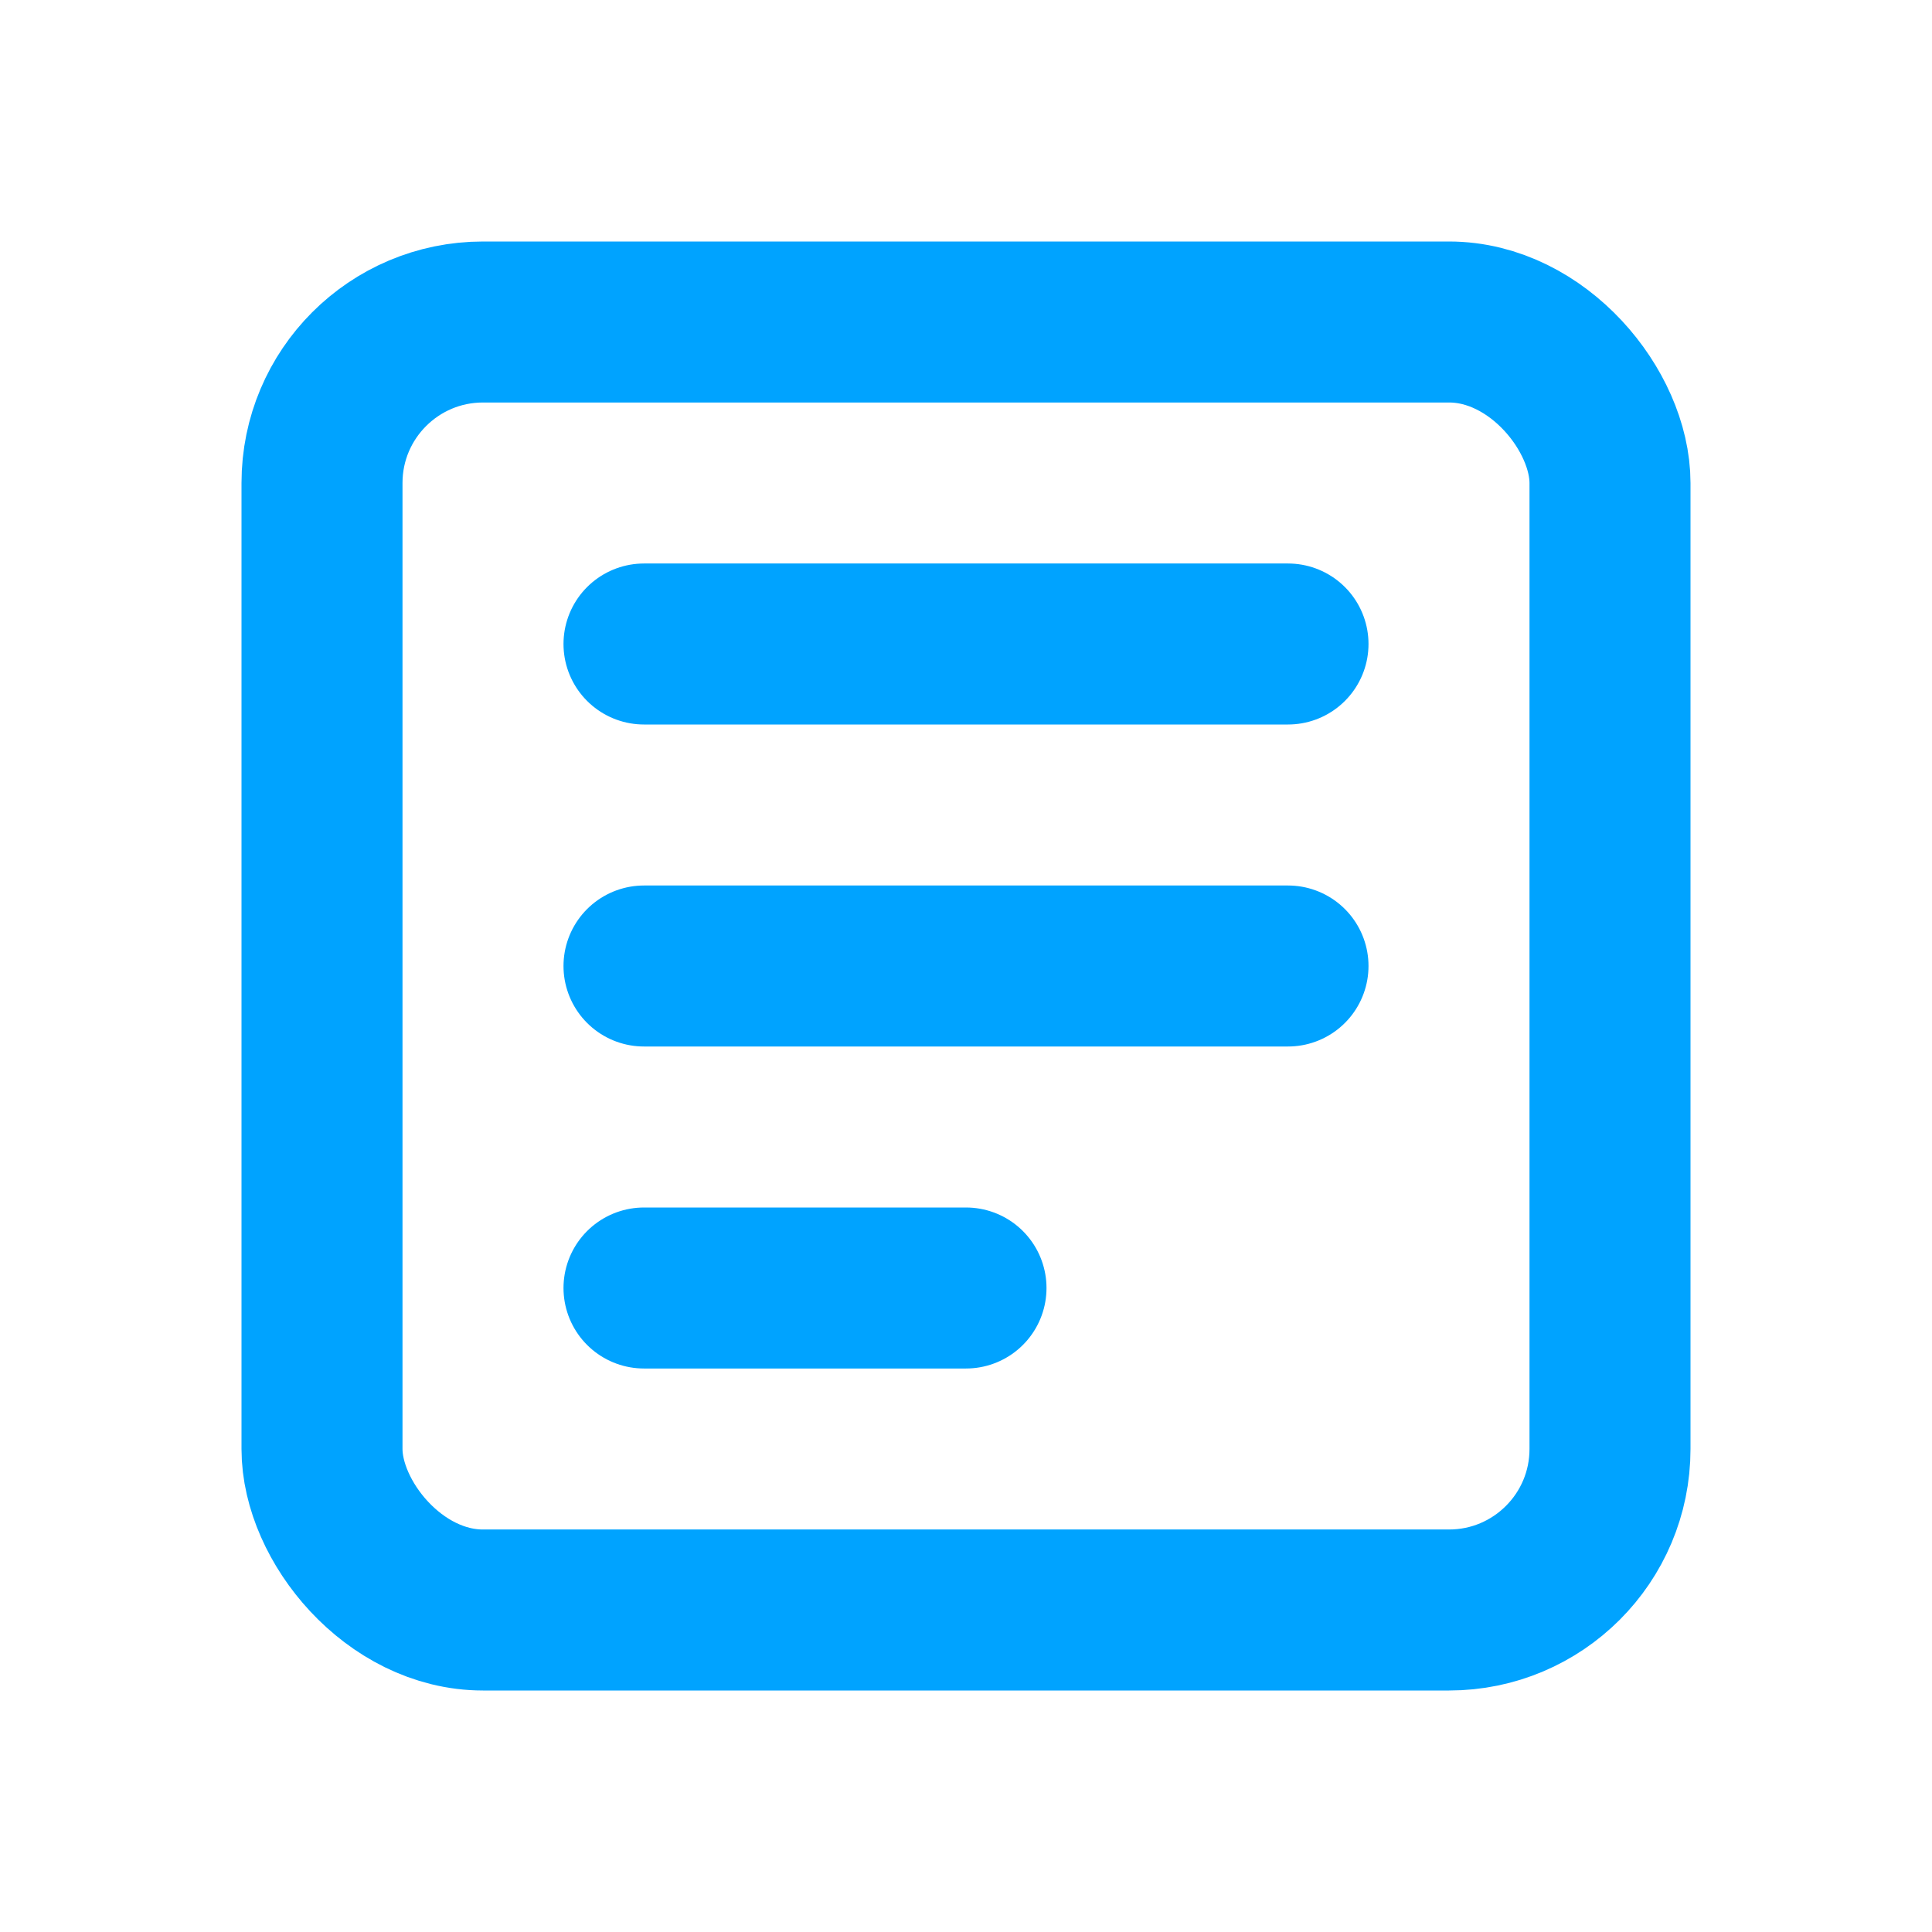
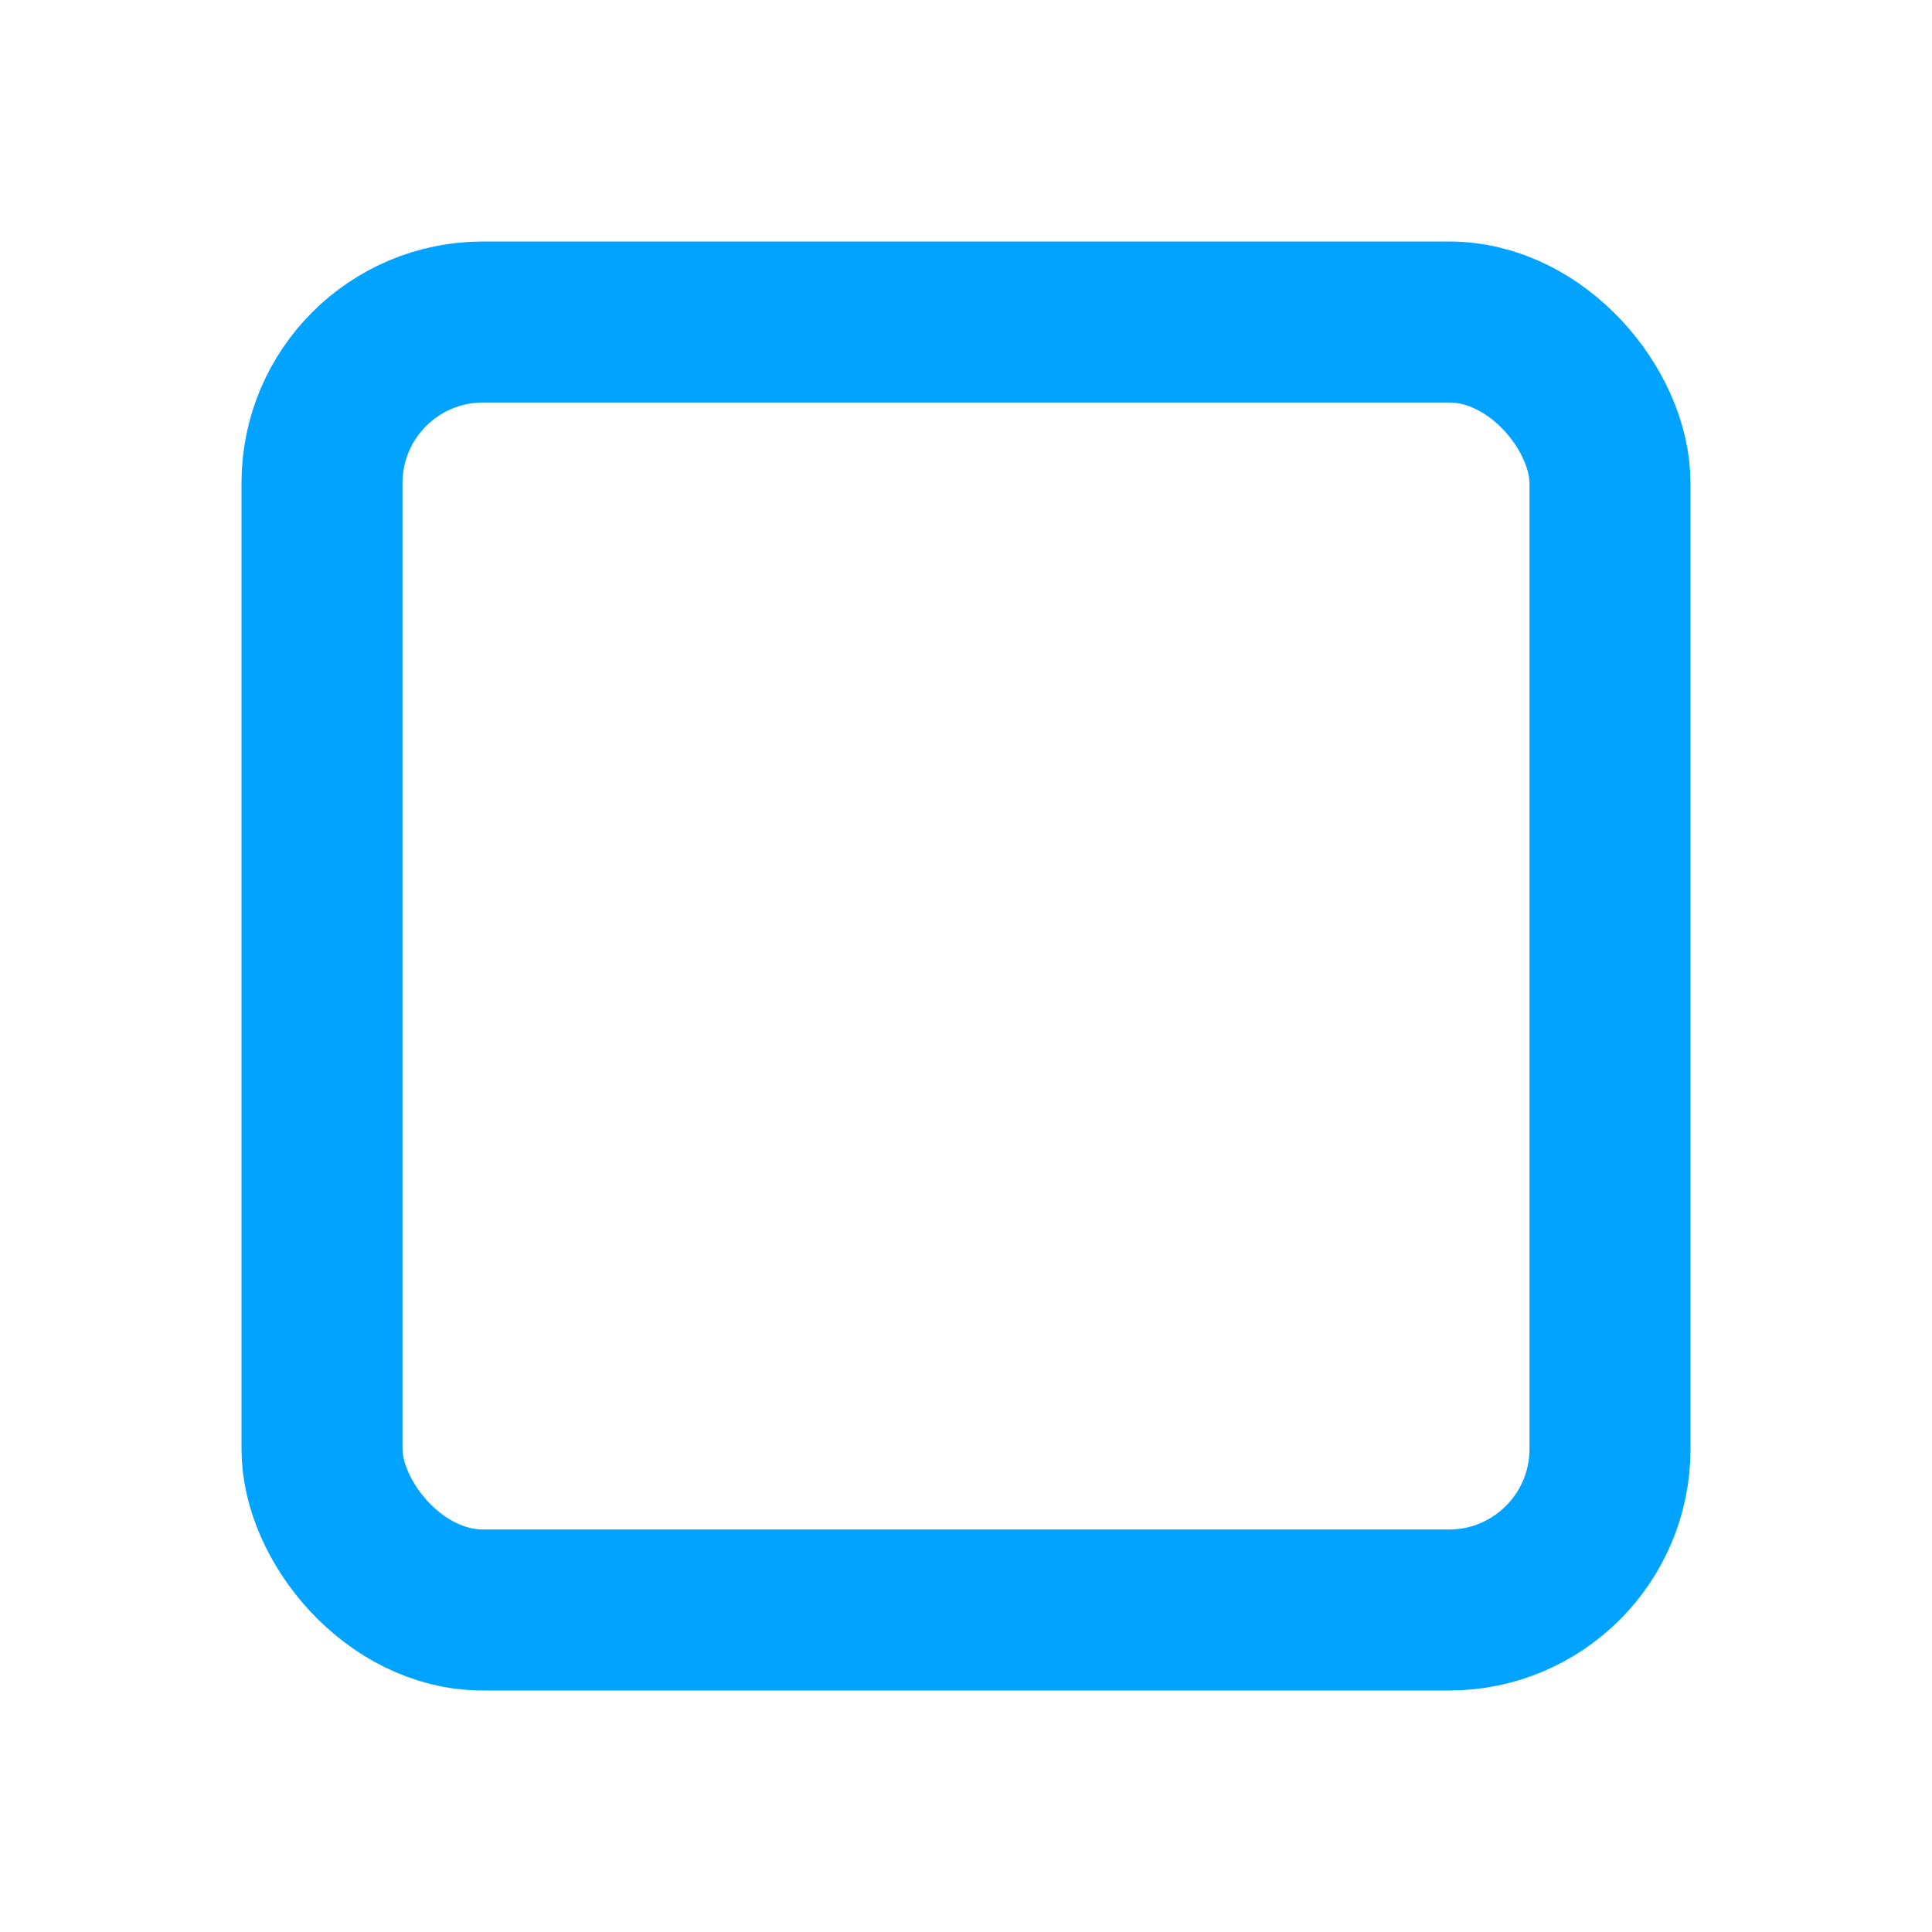
<svg xmlns="http://www.w3.org/2000/svg" width="48" height="48" viewBox="0 0 48 48" fill="none">
  <rect x="8" y="8" width="32" height="32" rx="4" stroke="#00A3FF" stroke-width="4" />
-   <path d="M16 16H32M16 24H32M16 32H24" stroke="#00A3FF" stroke-width="4" stroke-linecap="round" />
</svg>